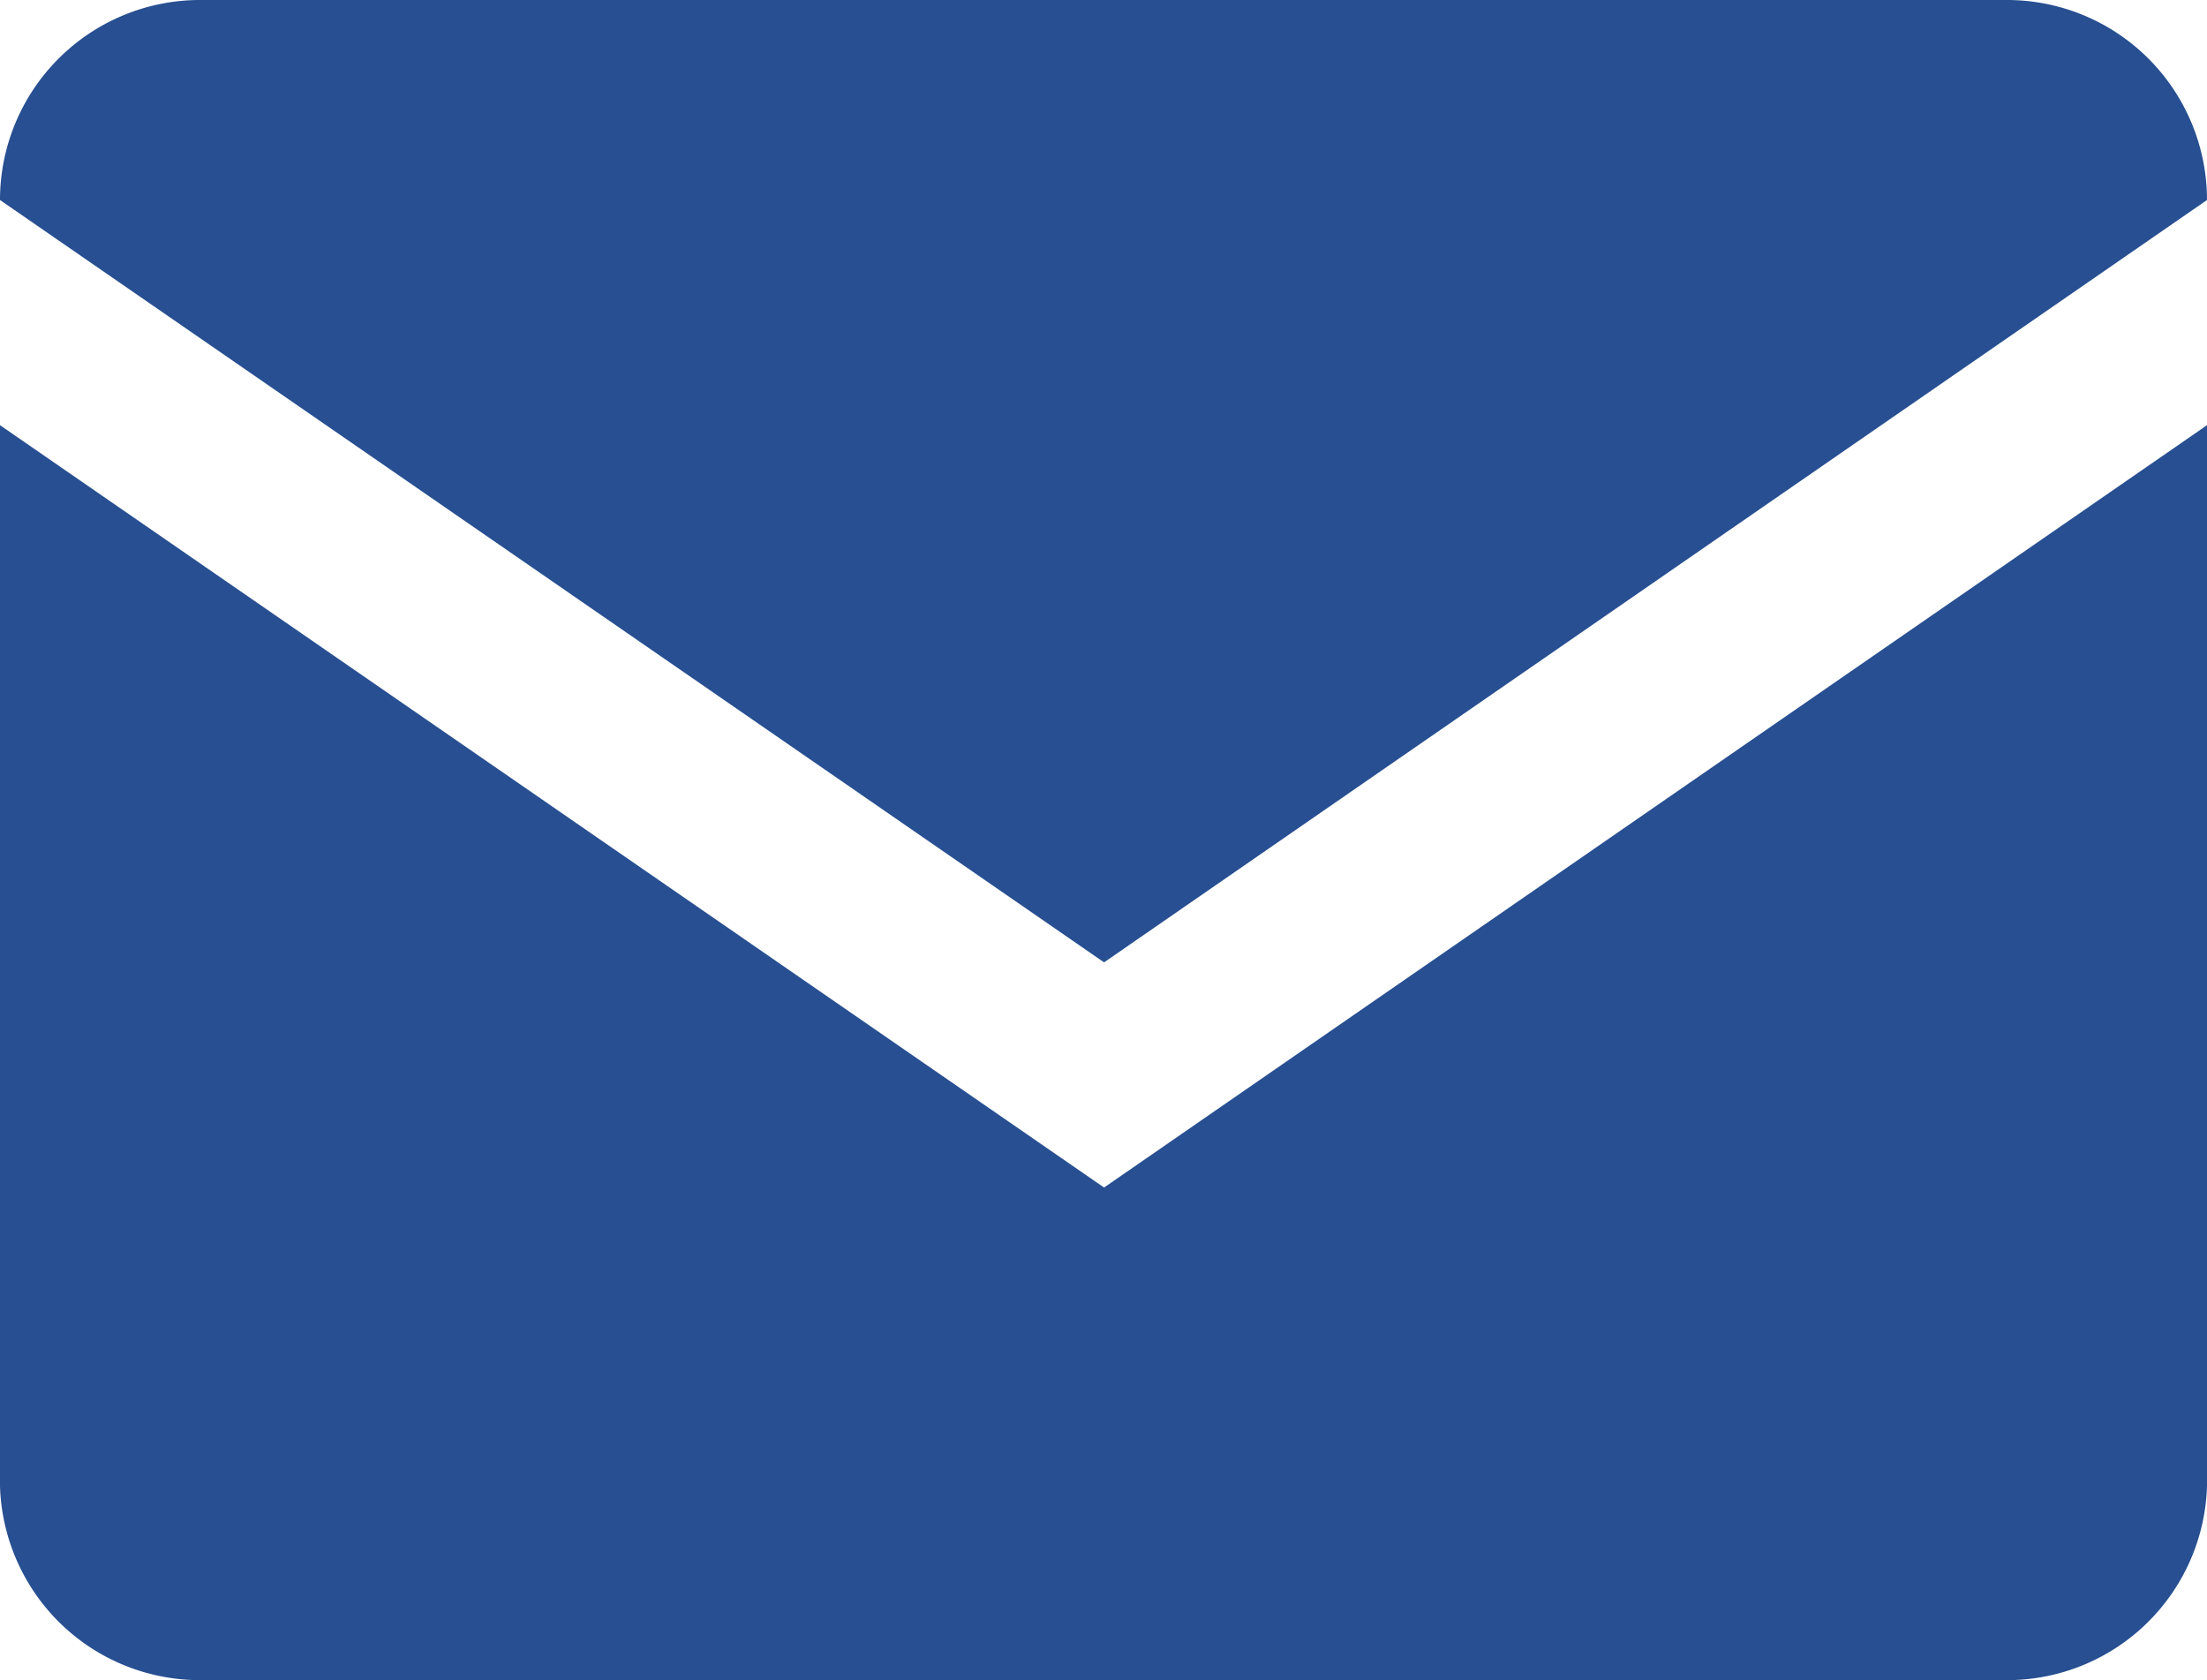
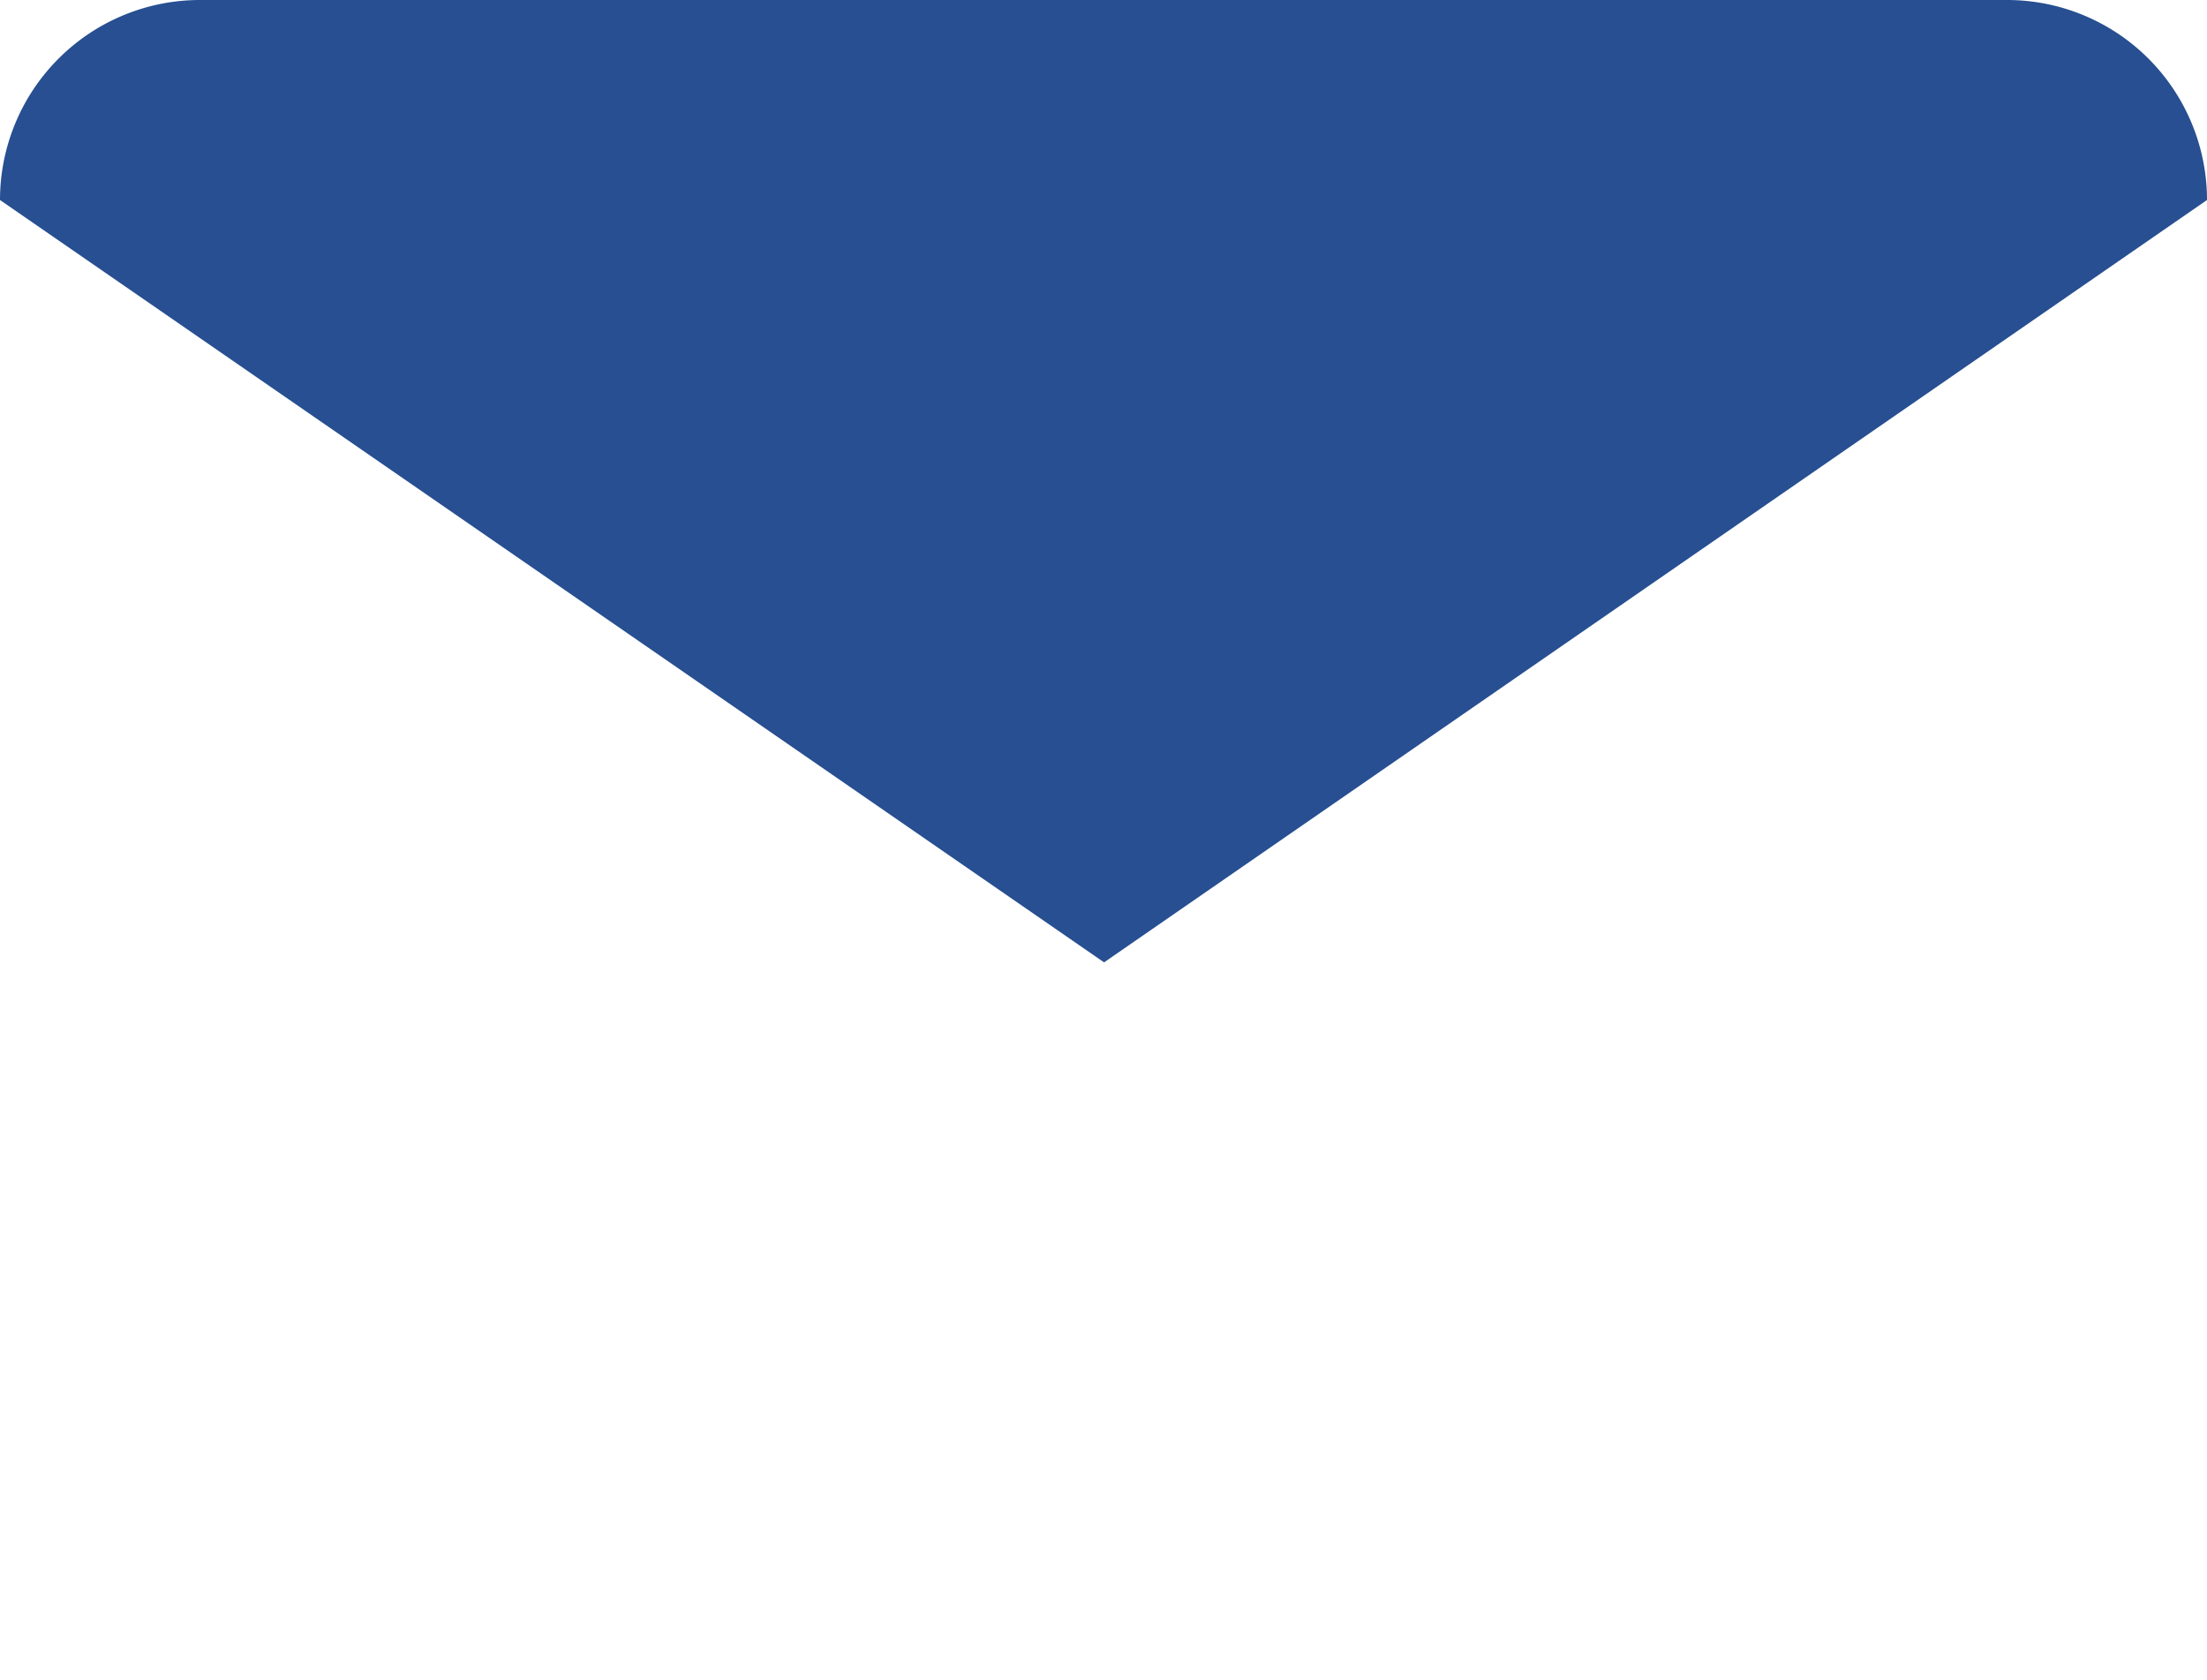
<svg xmlns="http://www.w3.org/2000/svg" viewBox="0 0 19.31 14.7">
  <defs>
    <style>.cls-1{fill:#274f91;}</style>
  </defs>
  <g id="レイヤー_2" data-name="レイヤー 2">
    <g id="レイヤー_1-2" data-name="レイヤー 1">
      <path class="cls-1" d="M0,1.75H0A1.75,1.75,0,0,1,1.75,0H17.56a1.75,1.75,0,0,1,1.75,1.75h0L9.66,8.42,0,1.75Z" />
-       <path class="cls-1" d="M19.31,3.72,9.66,10.39,0,3.72H0V13A1.75,1.75,0,0,0,1.75,14.7H17.56A1.75,1.75,0,0,0,19.31,13V3.72Z" />
    </g>
  </g>
</svg>